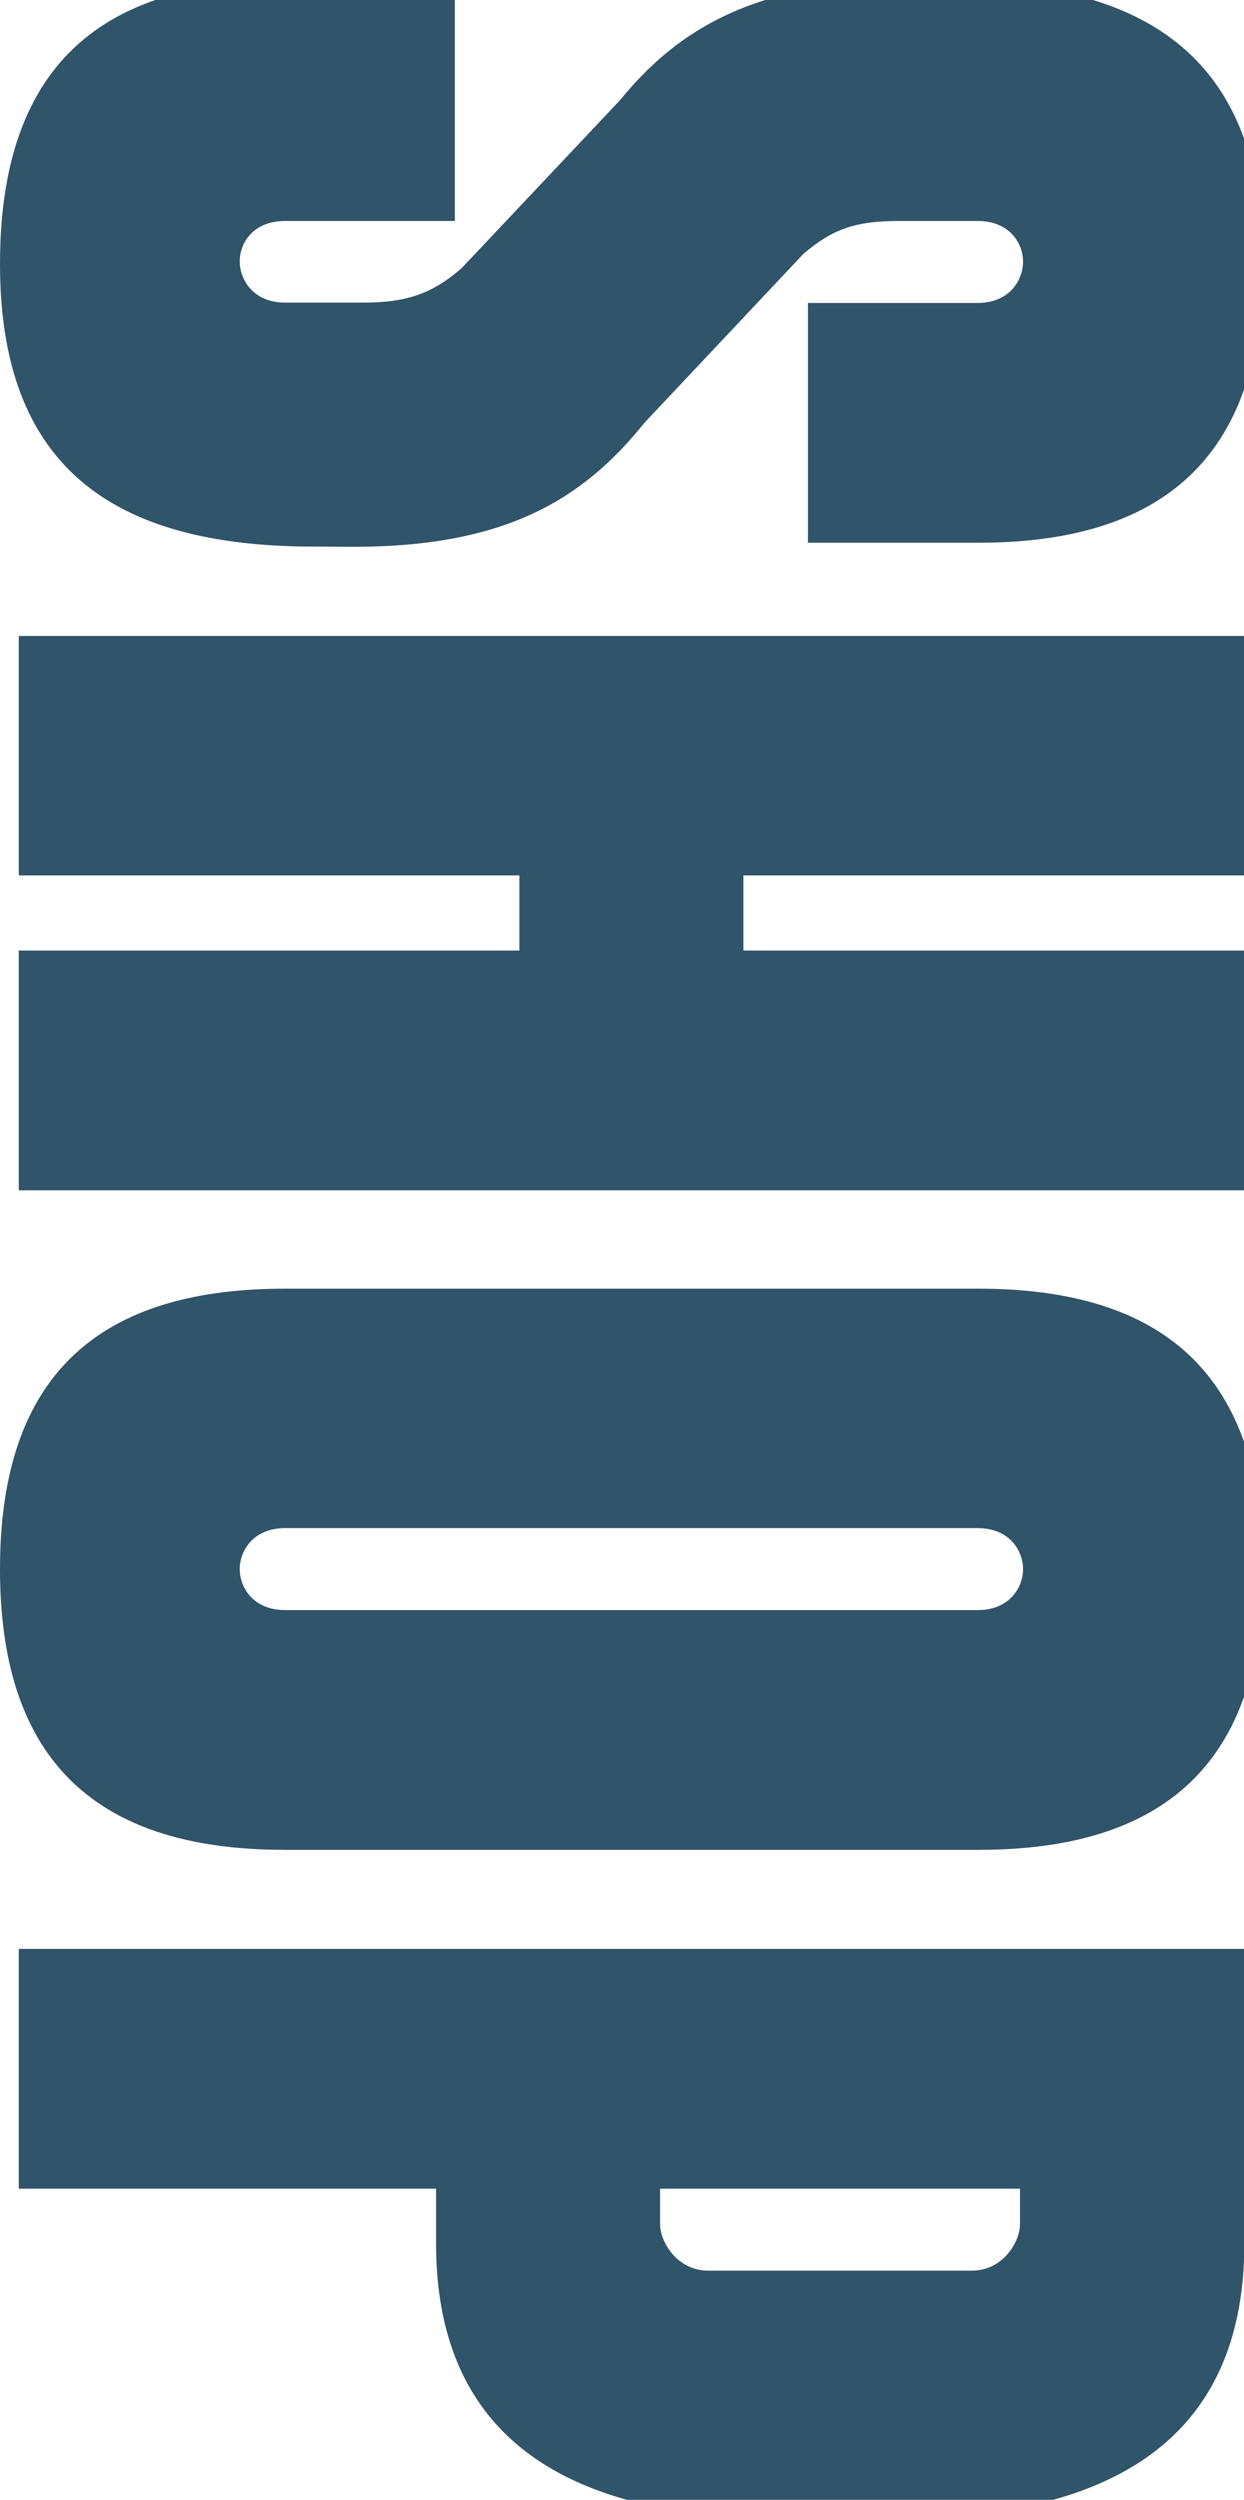
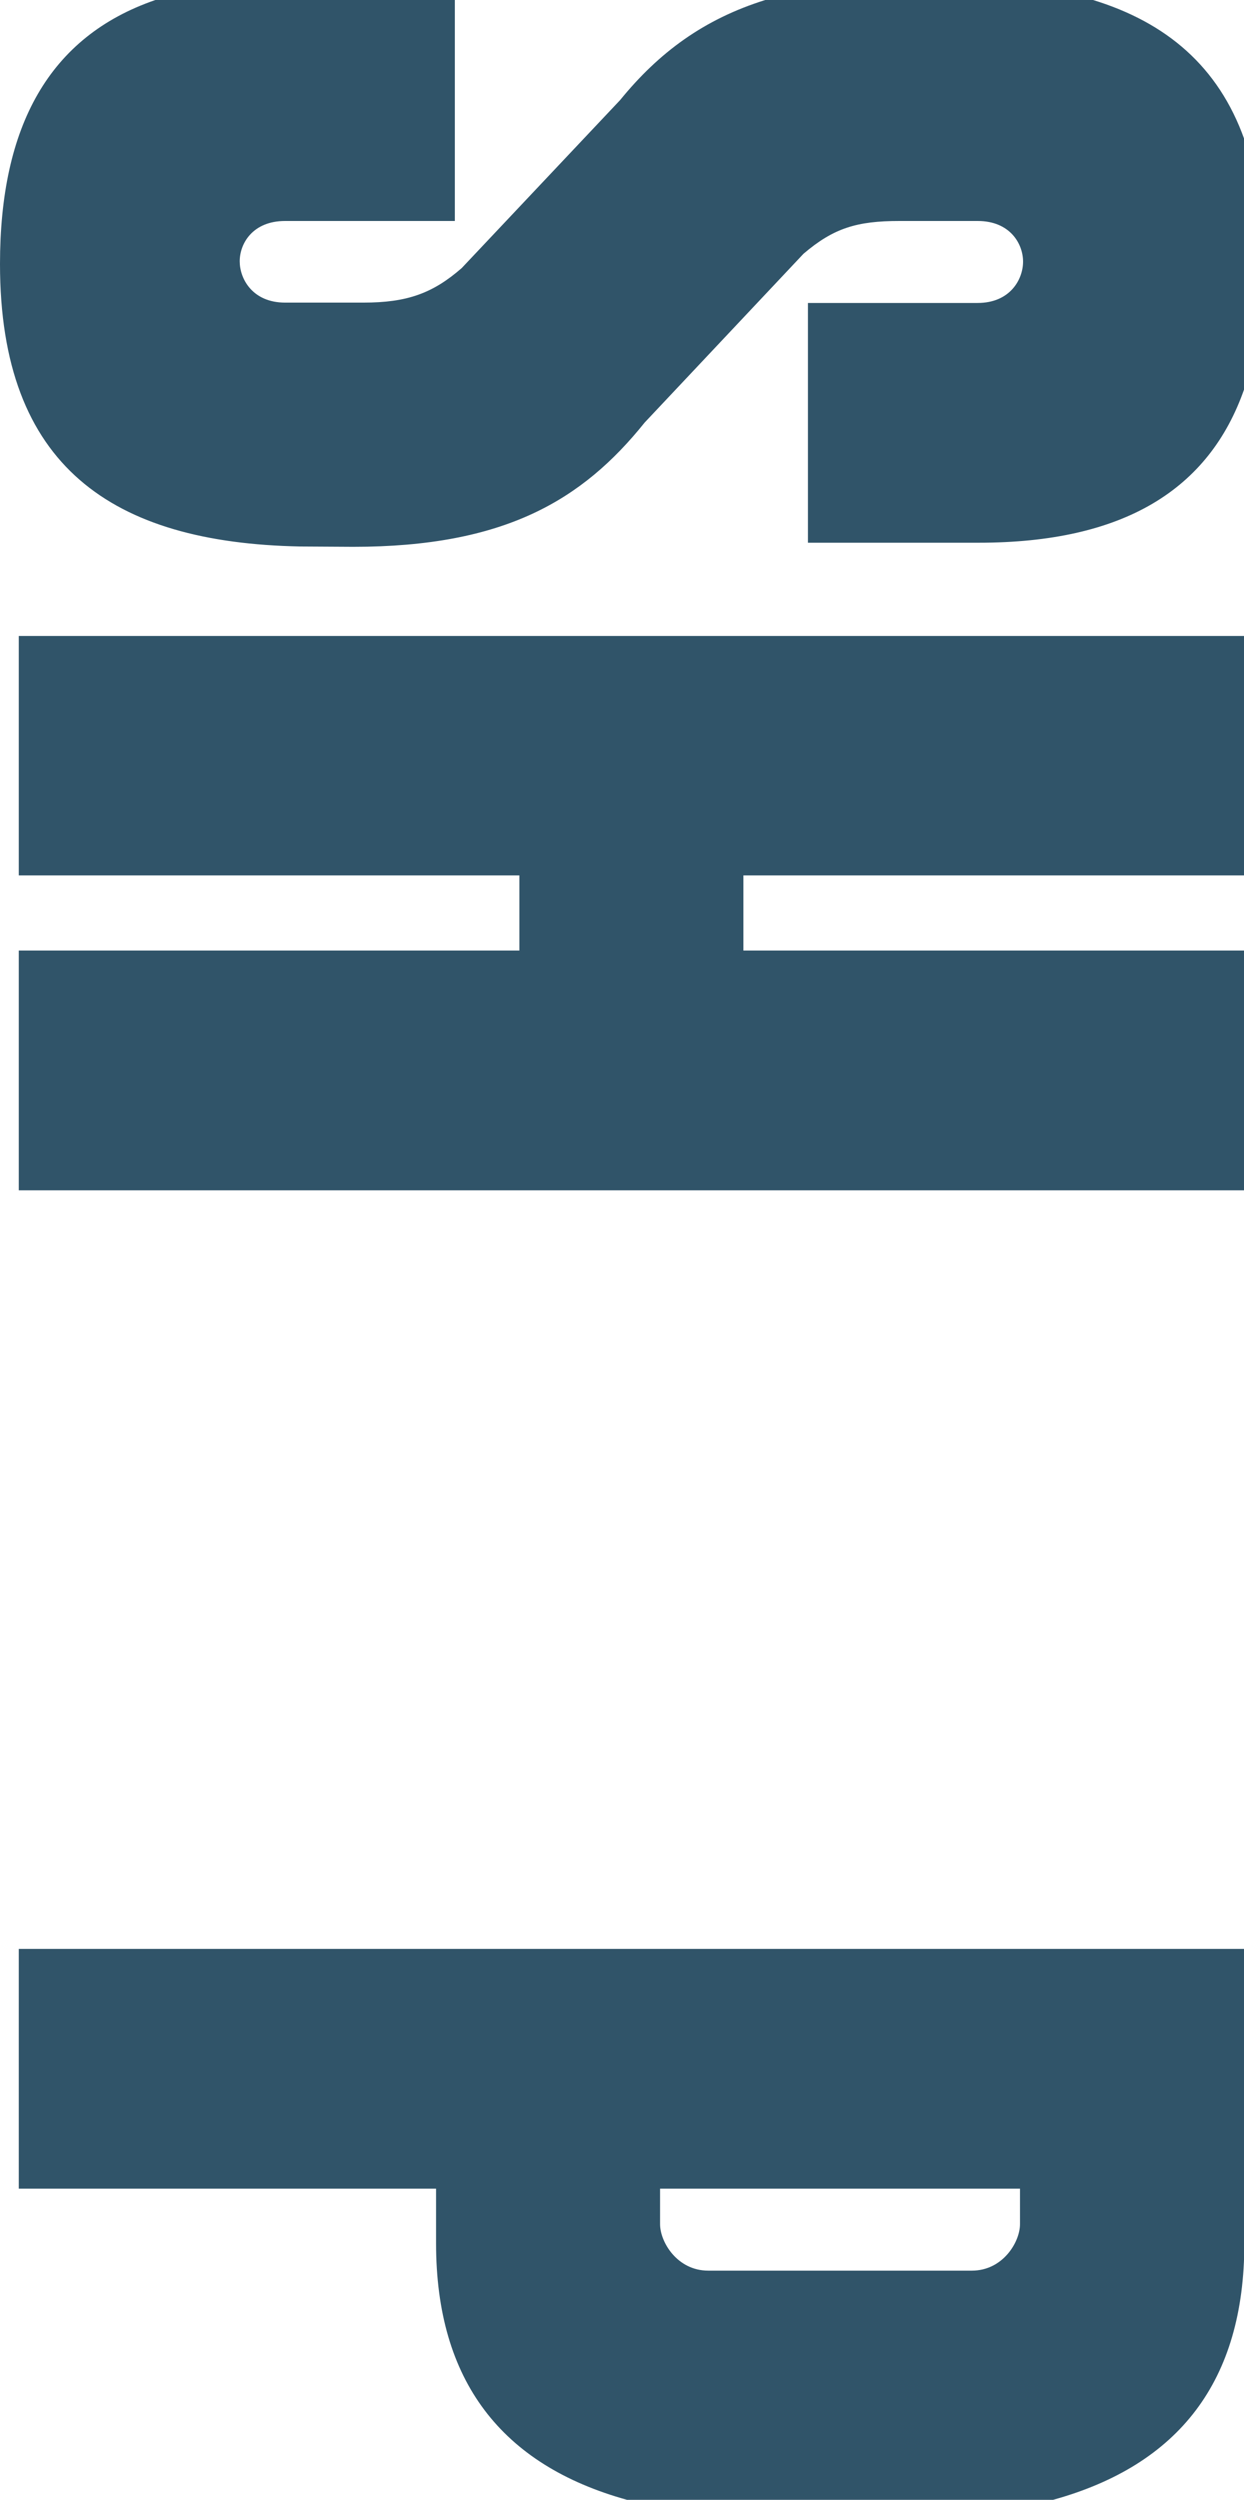
<svg xmlns="http://www.w3.org/2000/svg" id="Layer_1" x="0px" y="0px" viewBox="0 0 364.3 731.9" style="enable-background:new 0 0 364.3 731.9;" xml:space="preserve">
  <style type="text/css">	.st0{fill:#305469;}</style>
  <g>
    <path class="st0" d="M87.8,160c1.5,0,14.1,0.1,15.6,0.1c44.3,0,67.1-13.6,85.4-36.4h0l46.5-49.4c8.8-7.5,15.6-9.6,28.1-9.6h22.9  c9.5,0,13.3,6.7,13.3,11.9s-3.8,12.1-13.3,12.1h-49.7v70.2h50c42.4,0,67.5-15.5,77.8-45.1v-73C356.8,19.5,341.6,6.6,320.1,0h-96  c-17.9,5.6-31.1,15.3-42.5,29.3l-46.4,49.2c-8.5,7.4-16,10.1-28.8,10.1H83.5c-9.5,0-13.3-6.9-13.3-12.1S74,64.7,83.5,64.7h49.7V0  H45.5C14.4,10.7,0,36.9,0,77.3C0,136.6,32.9,158.9,87.8,160z" />
    <polygon class="st0" points="364.3,256.3 364.3,186.2 5.5,186.2 5.5,256.3 152.1,256.3 152.1,278.3 5.5,278.3 5.5,348.5   364.3,348.5 364.3,278.3 217.7,278.3 217.7,256.3  " />
    <path class="st0" d="M5.5,640.8h122.2v16c0,40.3,19.2,64.9,55.9,75.1h124.8c36.8-10.2,56-34.7,56-75.1h0v-86.2H5.5V640.8z   M193.3,640.8h105.4v10.4c0,5.2-5,13.6-14.1,13.6h-77.2c-9.1,0-14.1-8.4-14.1-13.6V640.8z" />
-     <path class="st0" d="M83.3,541.6h203.3c42.4,0,67.5-15.5,77.8-45.1v-74.1c-10.3-29.6-35.4-45.1-77.8-45.1H83.3  C25.8,377.3,0,405.7,0,459.4S25.8,541.6,83.3,541.6z M83.5,447.4h202.8c9.5,0,13.3,6.8,13.3,12c0,5.2-3.8,12-13.3,12H83.5  c-9.5,0-13.3-6.8-13.3-12C70.2,454.2,74,447.4,83.5,447.4z" />
  </g>
</svg>